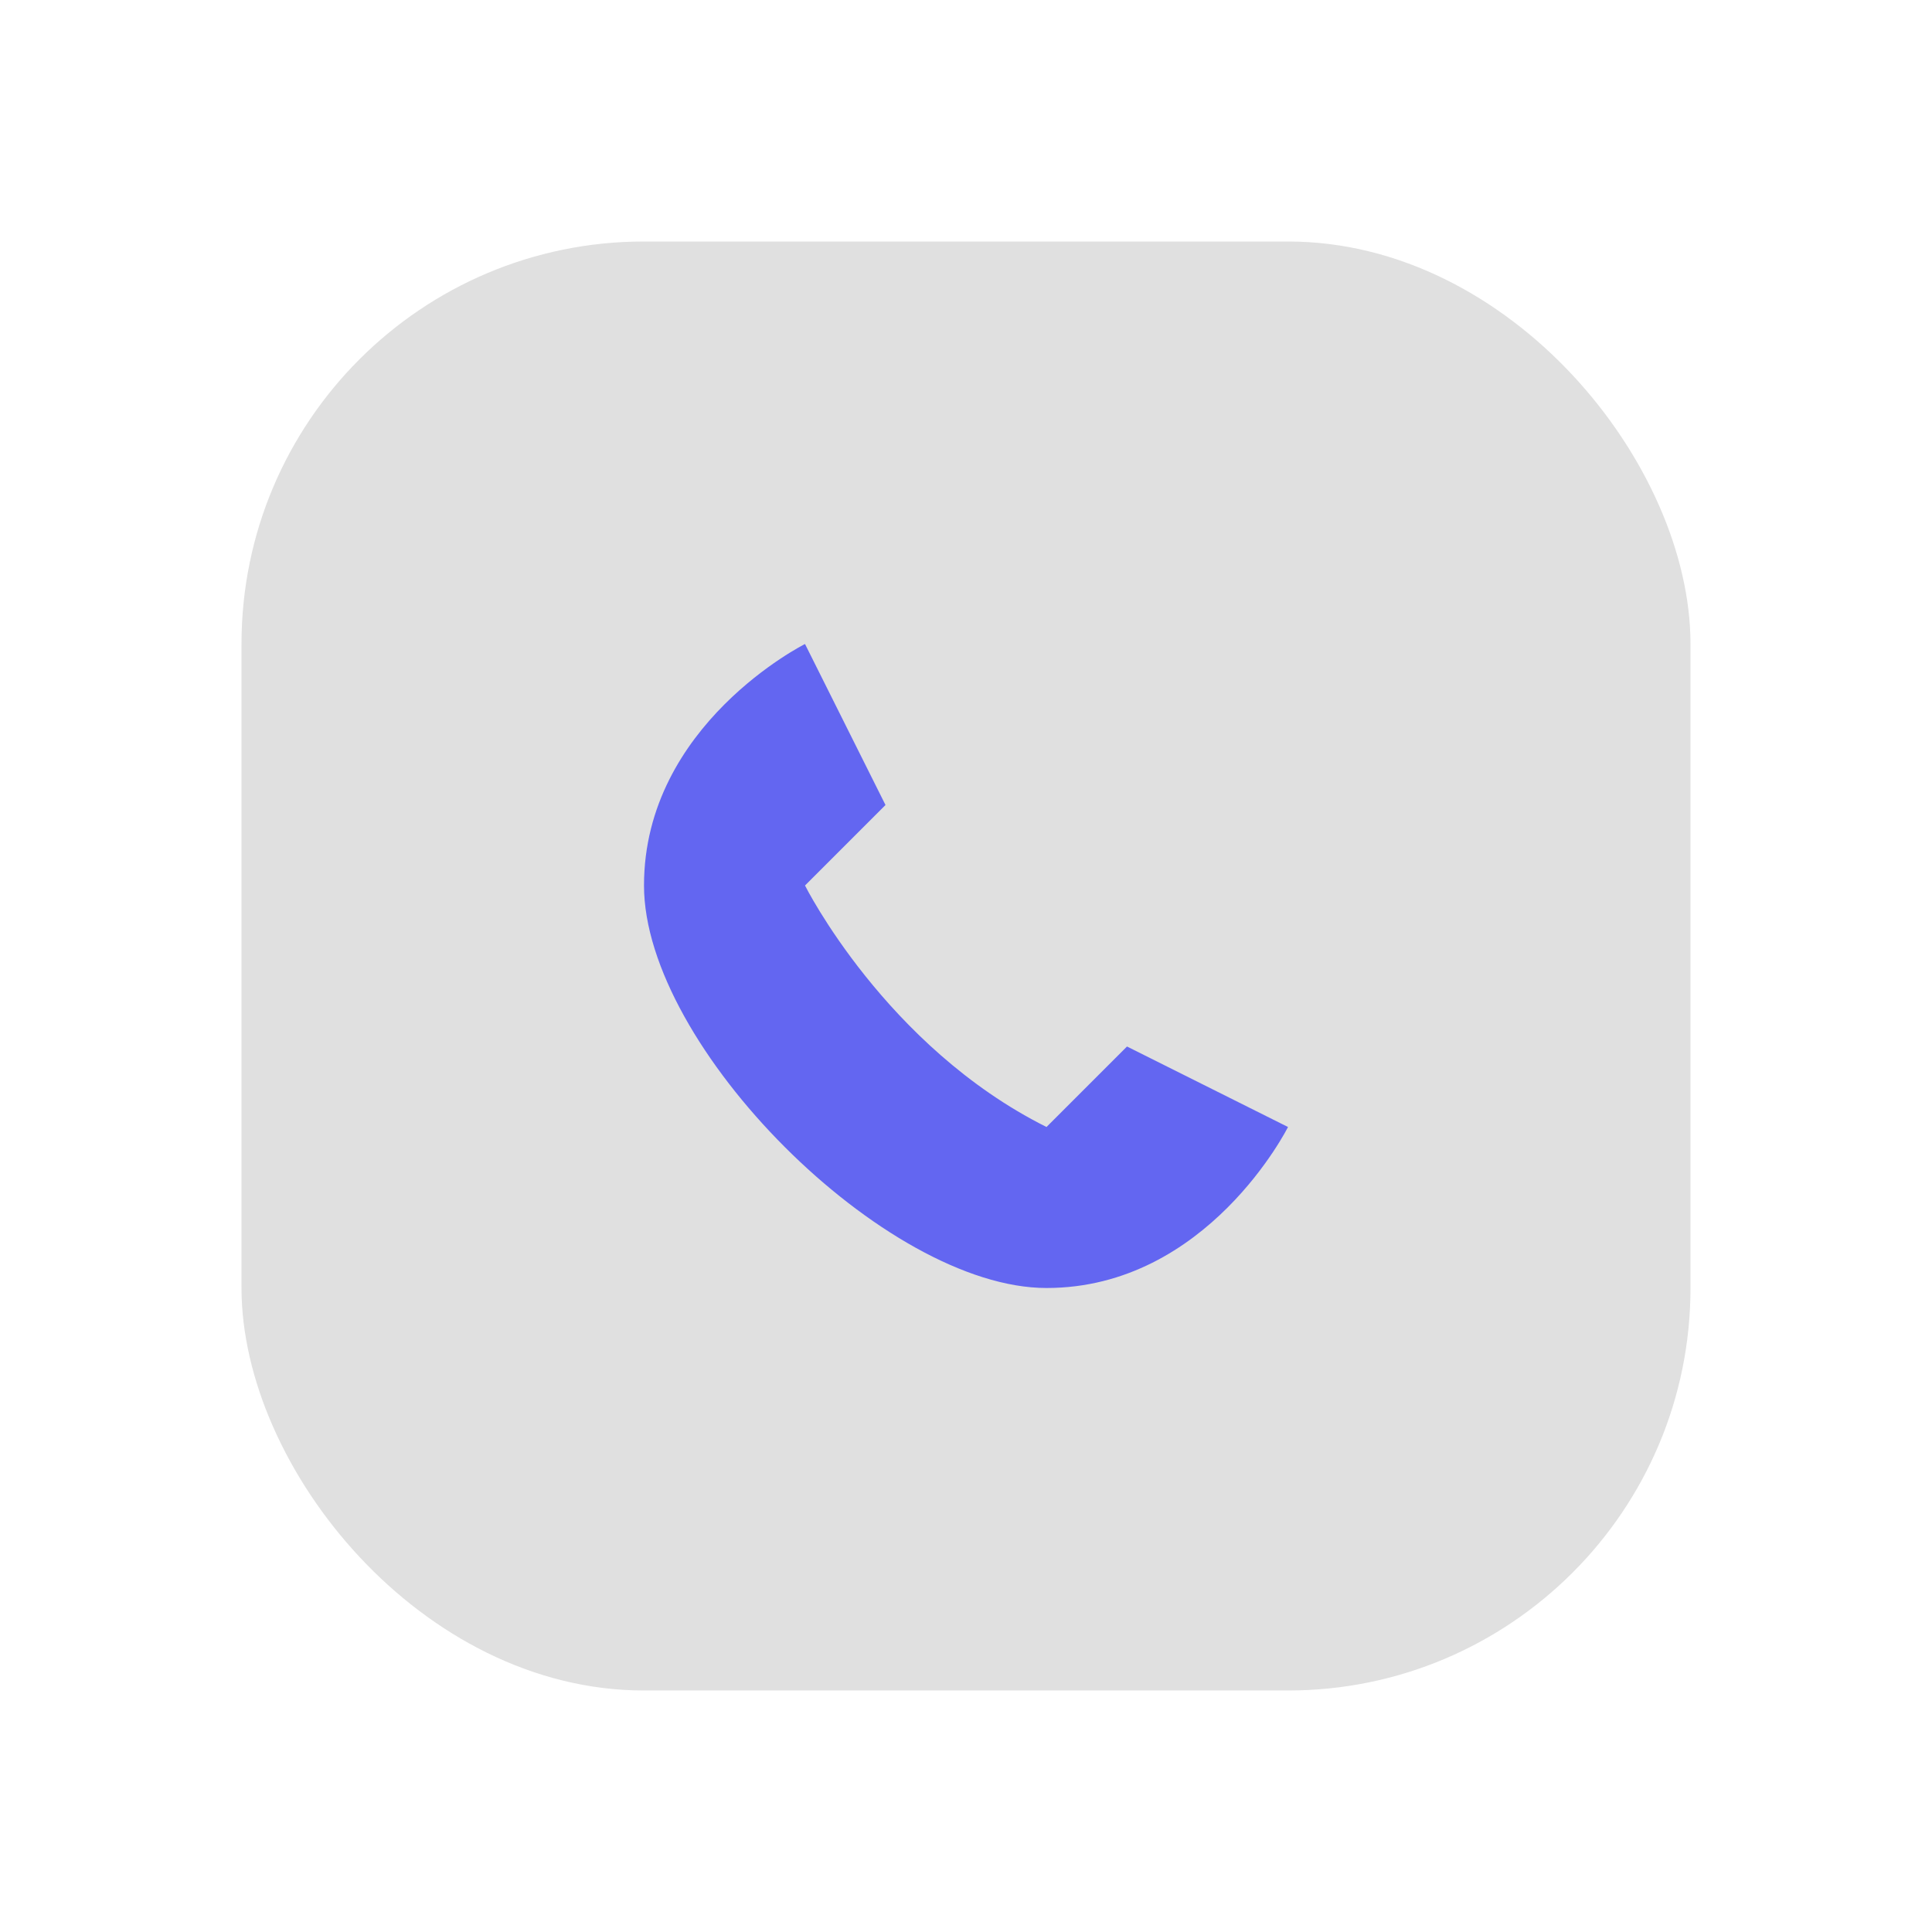
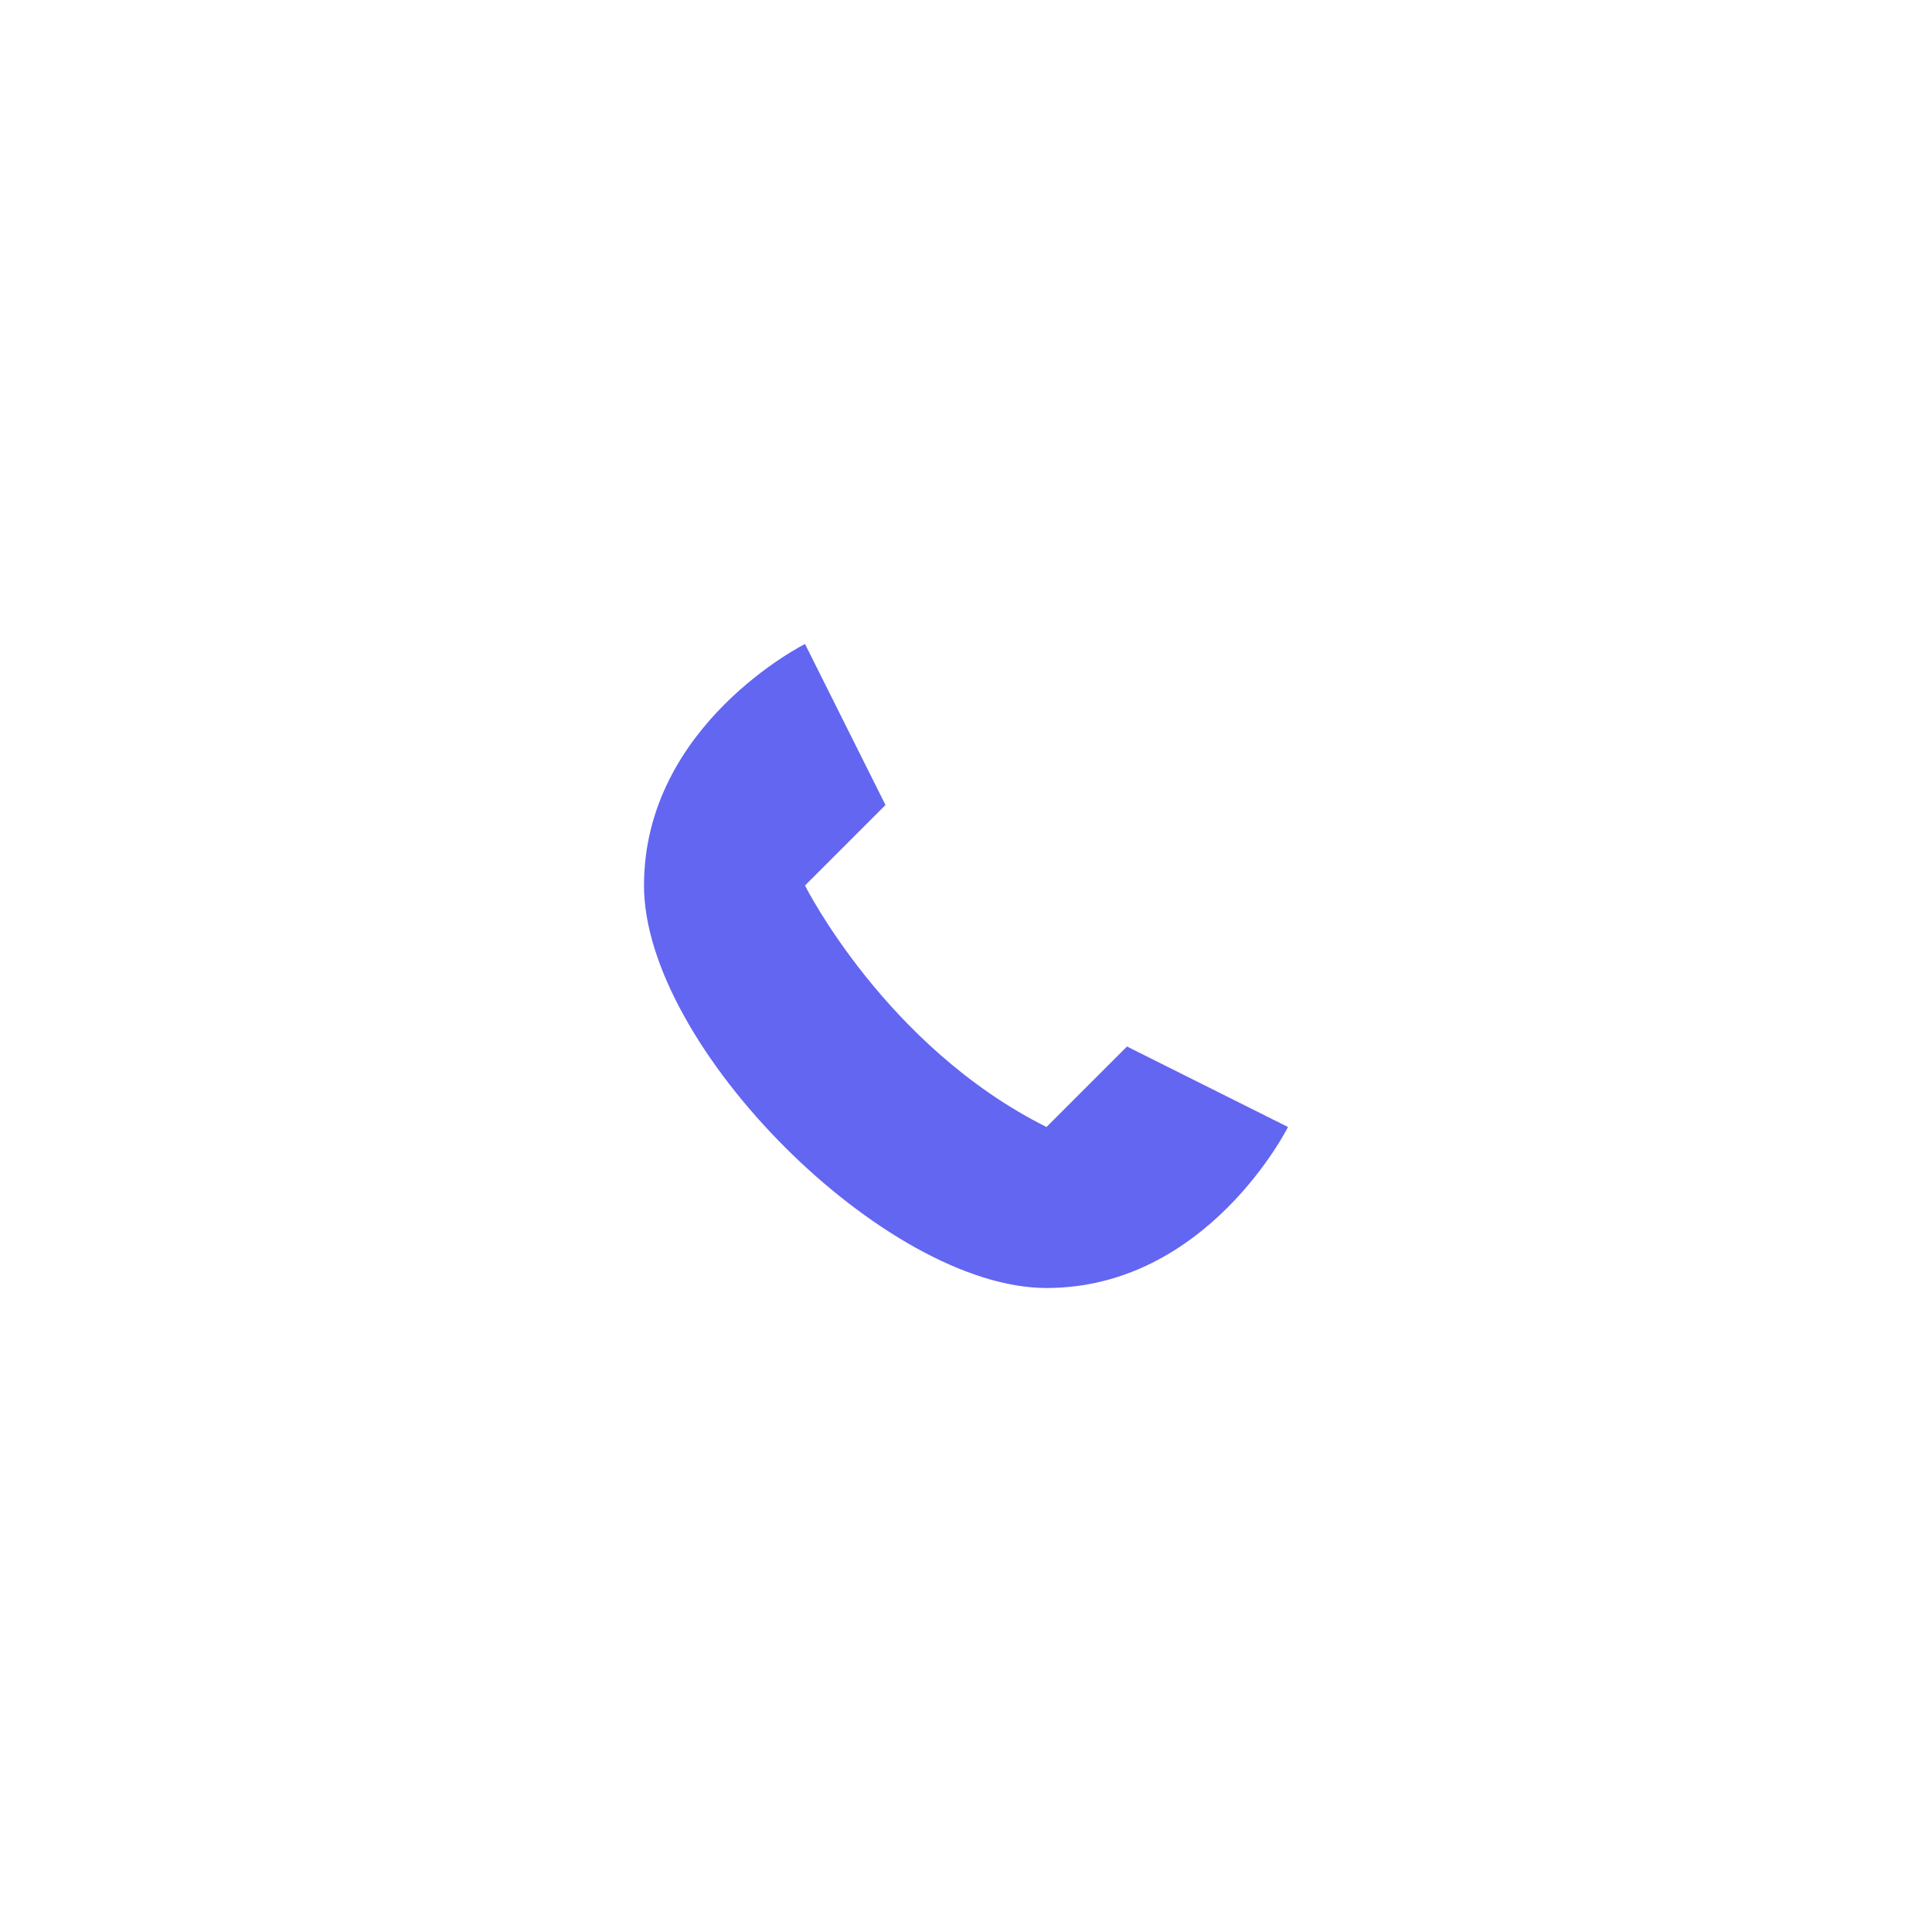
<svg xmlns="http://www.w3.org/2000/svg" viewBox="0 0 48 48" fill="none">
  <defs>
    <filter id="neu-30qoxchph">
      <feDropShadow dx="-2" dy="-2" stdDeviation="2" flood-color="white" flood-opacity="0.7" />
      <feDropShadow dx="2" dy="2" stdDeviation="2" flood-color="#a0a0a0" flood-opacity="0.5" />
    </filter>
  </defs>
-   <rect x="6" y="6" width="36" height="36" rx="10" fill="#e0e0e0" filter="url(#neu-30qoxchph)" />
  <path d="M32 28C32 28 30 32 26 32C22 32 16 26 16 22C16 18 20 16 20 16L22 20L20 22C20 22 22 26 26 28L28 26L32 28Z" fill="#6366F1" />
</svg>